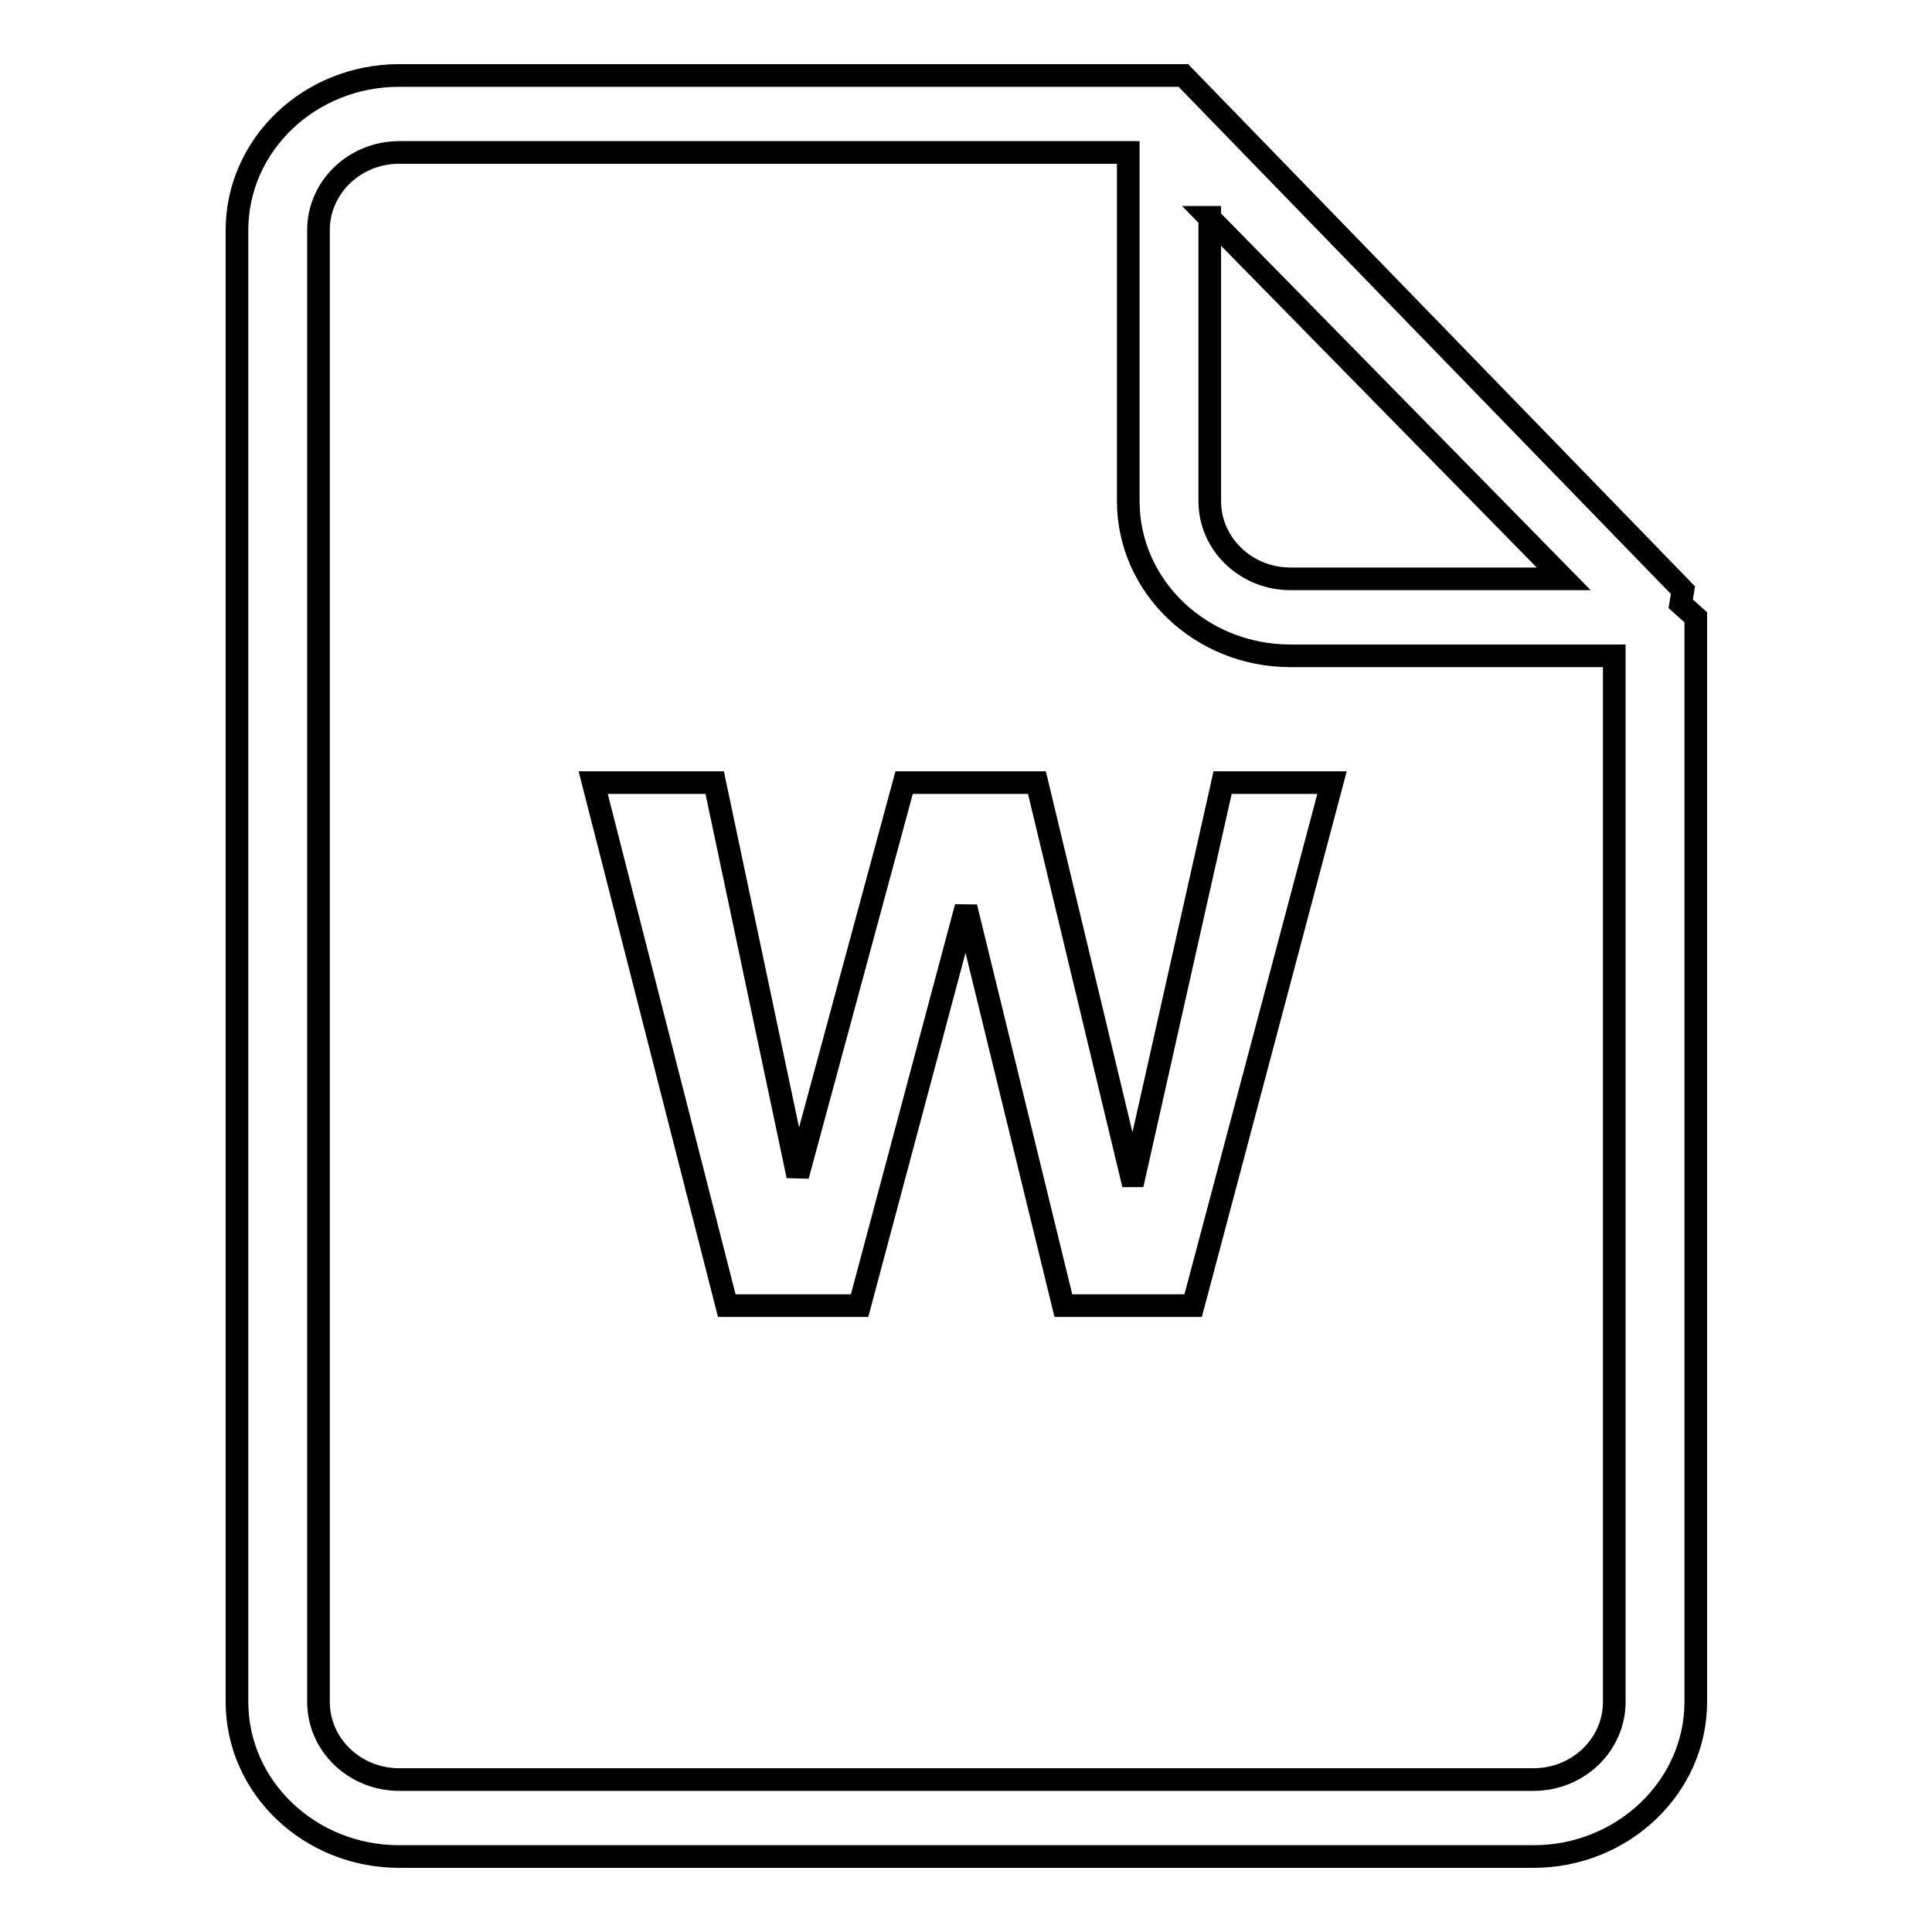
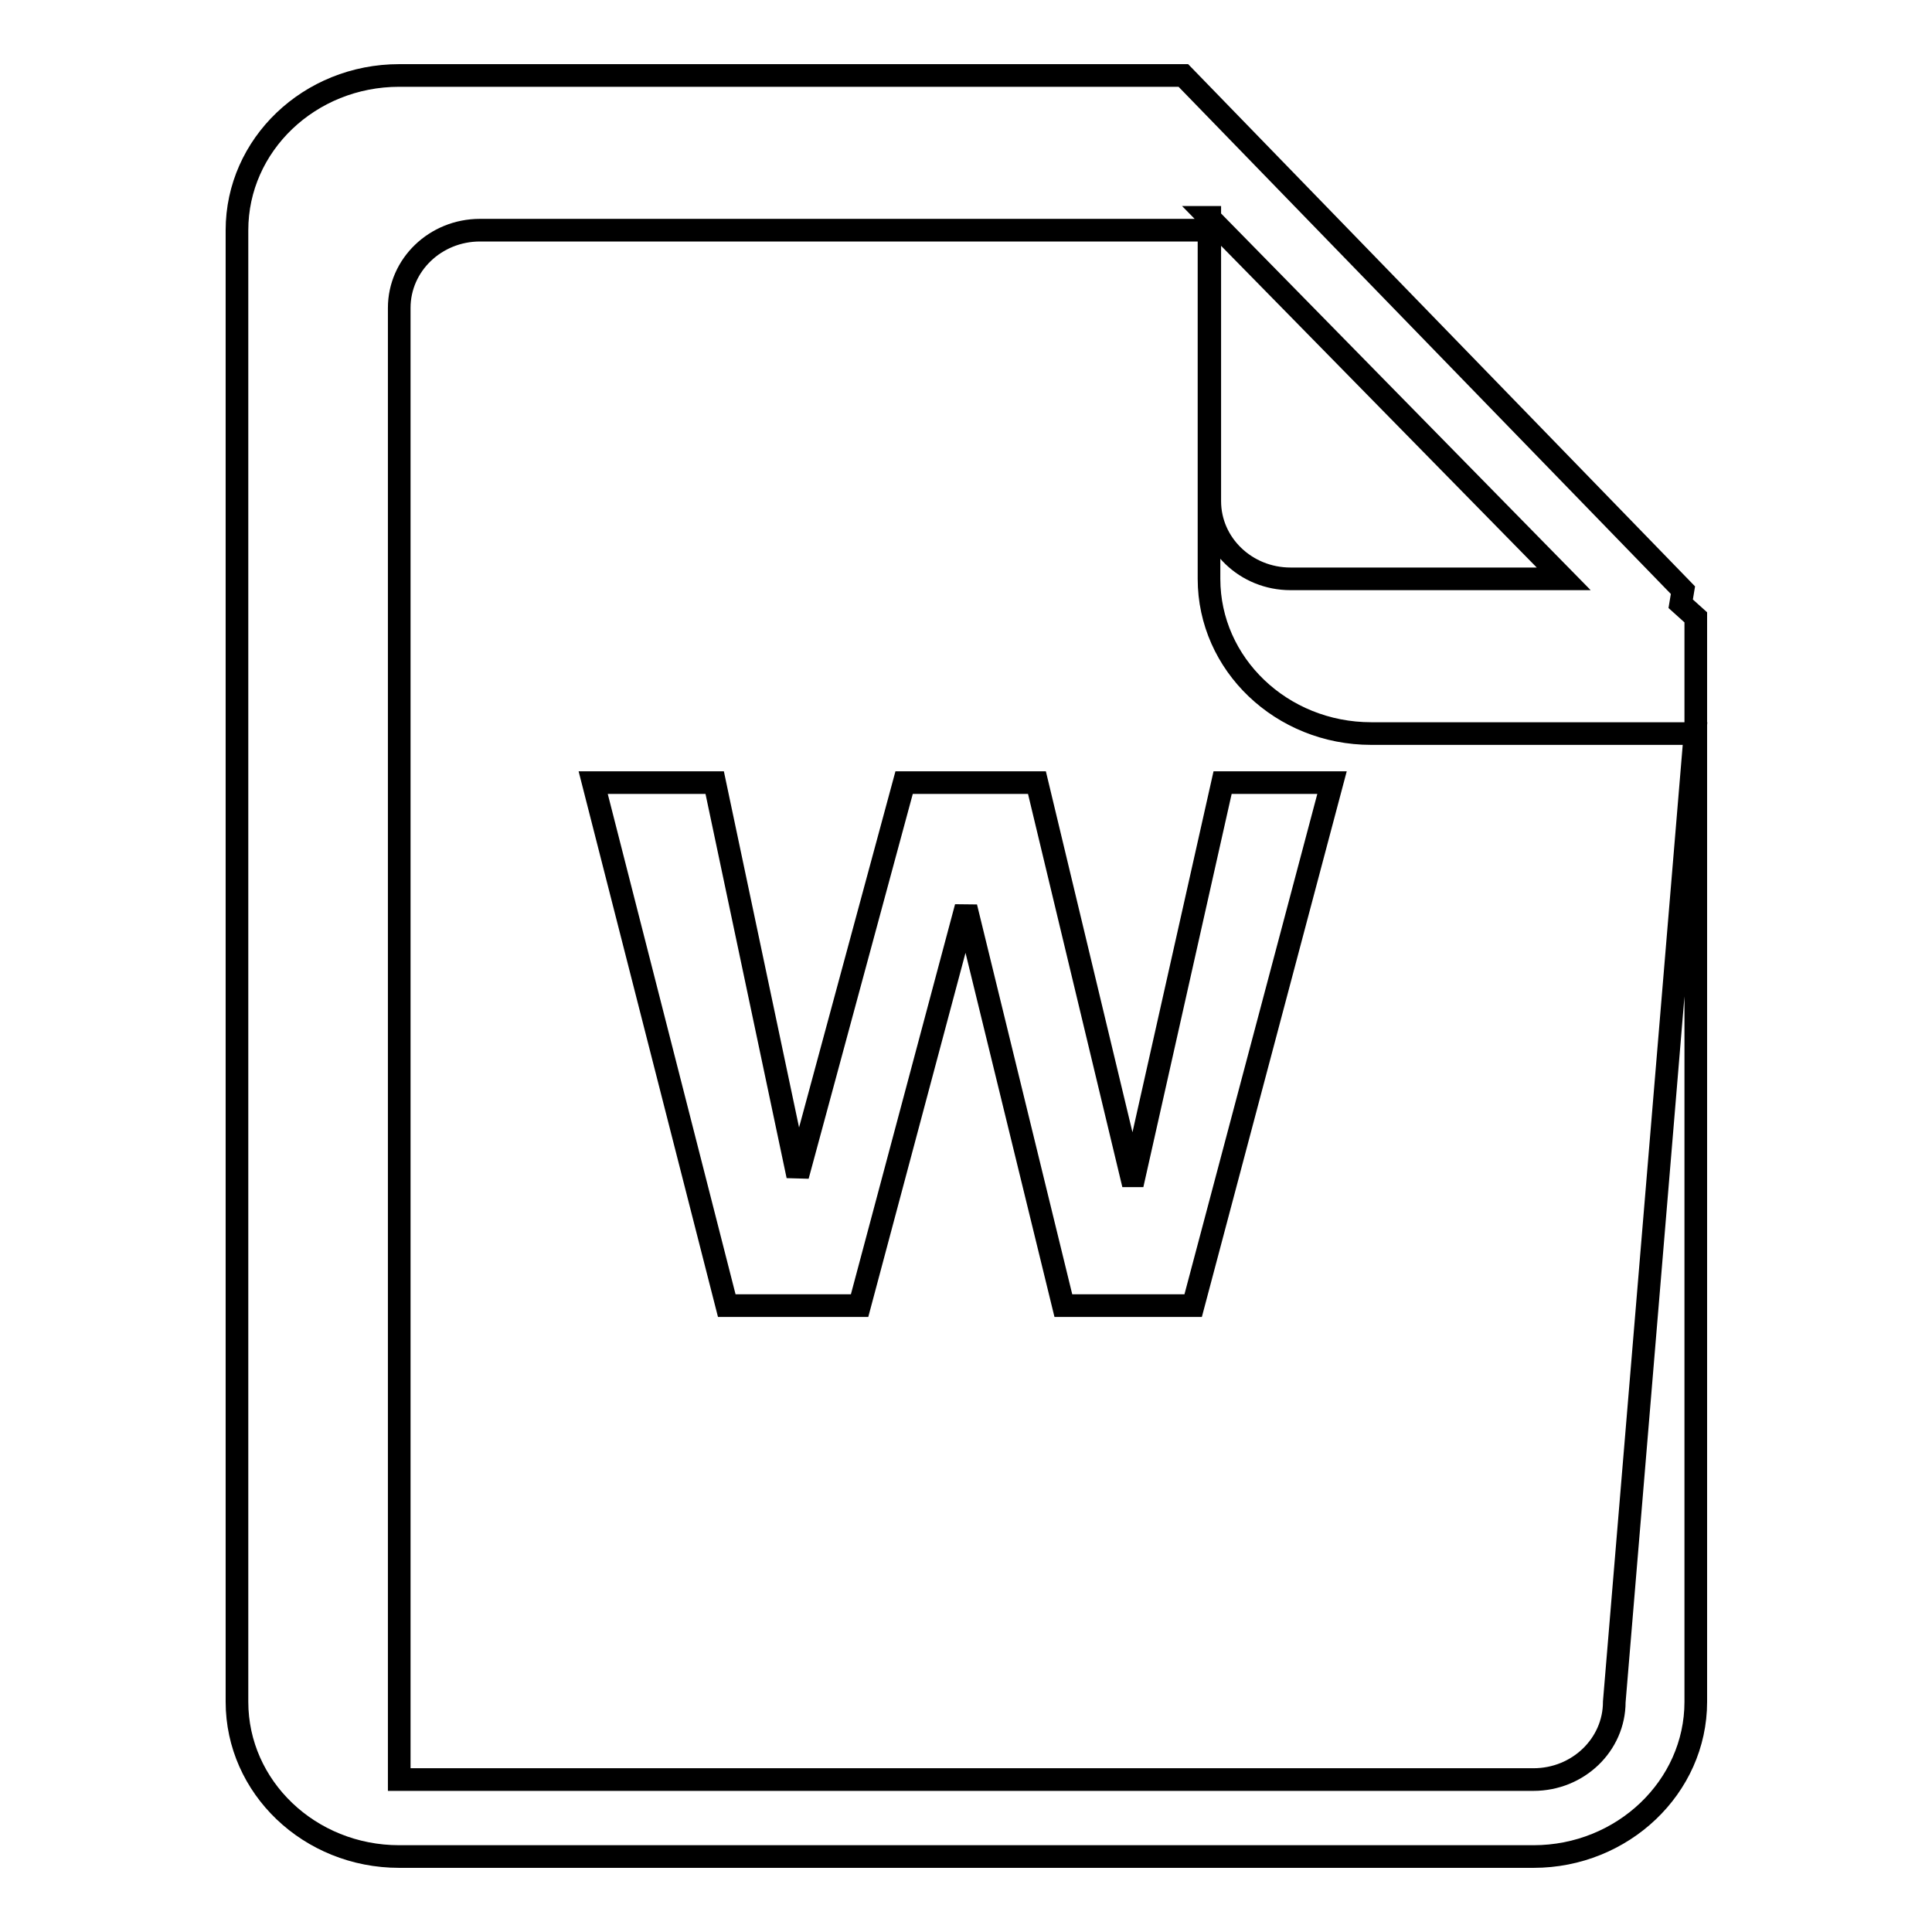
<svg xmlns="http://www.w3.org/2000/svg" version="1.1" x="0px" y="0px" viewBox="0 0 256 256" enable-background="new 0 0 256 256" xml:space="preserve">
  <g>
    <g>
-       <path stroke-width="3" fill-opacity="0" stroke="#000000" d="M222.7,80l0.3-1.8L156.8,10h-15c-1.9,0-3.7,0-5.5,0c-1,0-1.9,0-2.9,0c-39.3,0-80.5,0-80.5,0C41,10,31.4,19.2,31.4,30.5v195c0,11.3,9.6,20.5,21.5,20.5h150.3c11.8,0,21.5-9.2,21.5-20.5V97.2V84.1v-2.3L222.7,80z M160.2,28.8l47,47.9h-36.2c-5.9,0-10.7-4.6-10.7-10.3V28.8z M213.9,225.5c0,5.7-4.8,10.3-10.7,10.3H52.9c-5.9,0-10.7-4.6-10.7-10.3v-195c0-5.7,4.8-10.3,10.7-10.3h96.6v46.2c0,11.3,9.6,20.5,21.5,20.5h42.9L213.9,225.5L213.9,225.5z M150.3,155.8h-0.4l-12.5-52.1h-17.6l-14.1,52.1l-11-52.1H78.6L96.3,173h17.6l14.1-52.8l12.9,52.8h17.2l18.4-69.3h-14.5L150.3,155.8z" />
+       <path stroke-width="3" fill-opacity="0" stroke="#000000" d="M222.7,80l0.3-1.8L156.8,10h-15c-1.9,0-3.7,0-5.5,0c-1,0-1.9,0-2.9,0c-39.3,0-80.5,0-80.5,0C41,10,31.4,19.2,31.4,30.5v195c0,11.3,9.6,20.5,21.5,20.5h150.3c11.8,0,21.5-9.2,21.5-20.5V97.2V84.1v-2.3L222.7,80z M160.2,28.8l47,47.9h-36.2c-5.9,0-10.7-4.6-10.7-10.3V28.8z M213.9,225.5c0,5.7-4.8,10.3-10.7,10.3H52.9v-195c0-5.7,4.8-10.3,10.7-10.3h96.6v46.2c0,11.3,9.6,20.5,21.5,20.5h42.9L213.9,225.5L213.9,225.5z M150.3,155.8h-0.4l-12.5-52.1h-17.6l-14.1,52.1l-11-52.1H78.6L96.3,173h17.6l14.1-52.8l12.9,52.8h17.2l18.4-69.3h-14.5L150.3,155.8z" />
    </g>
  </g>
</svg>